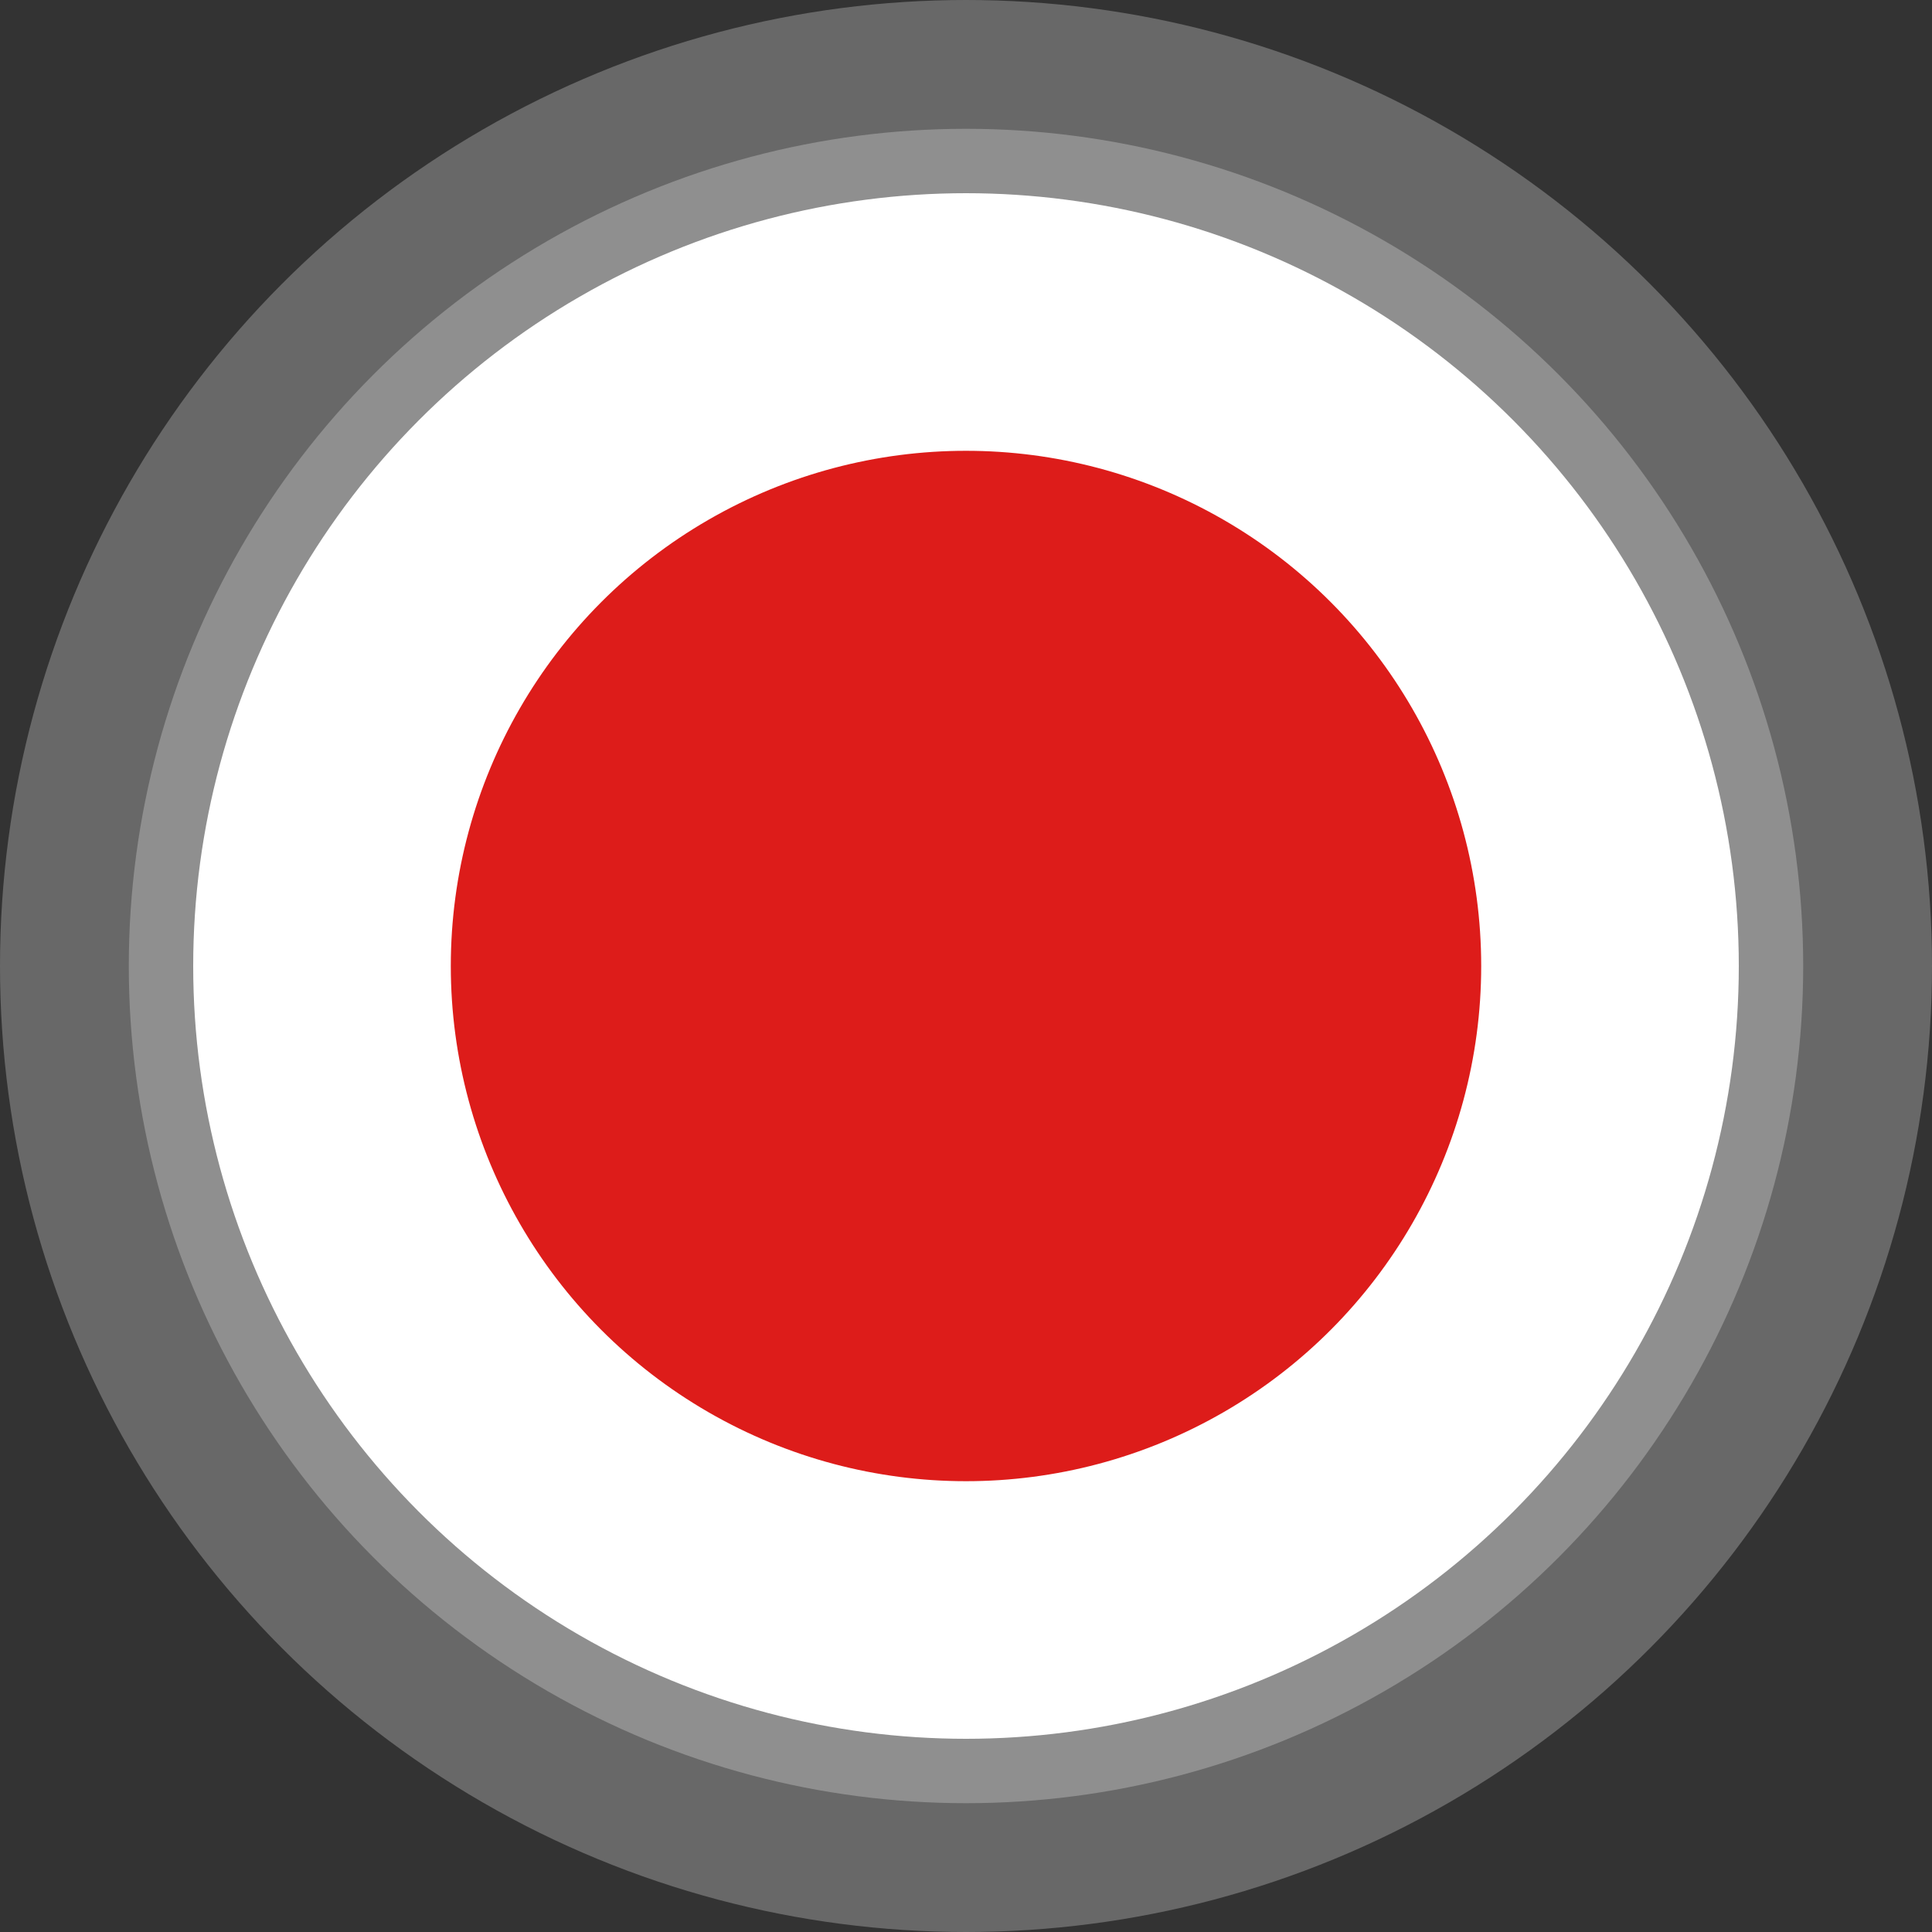
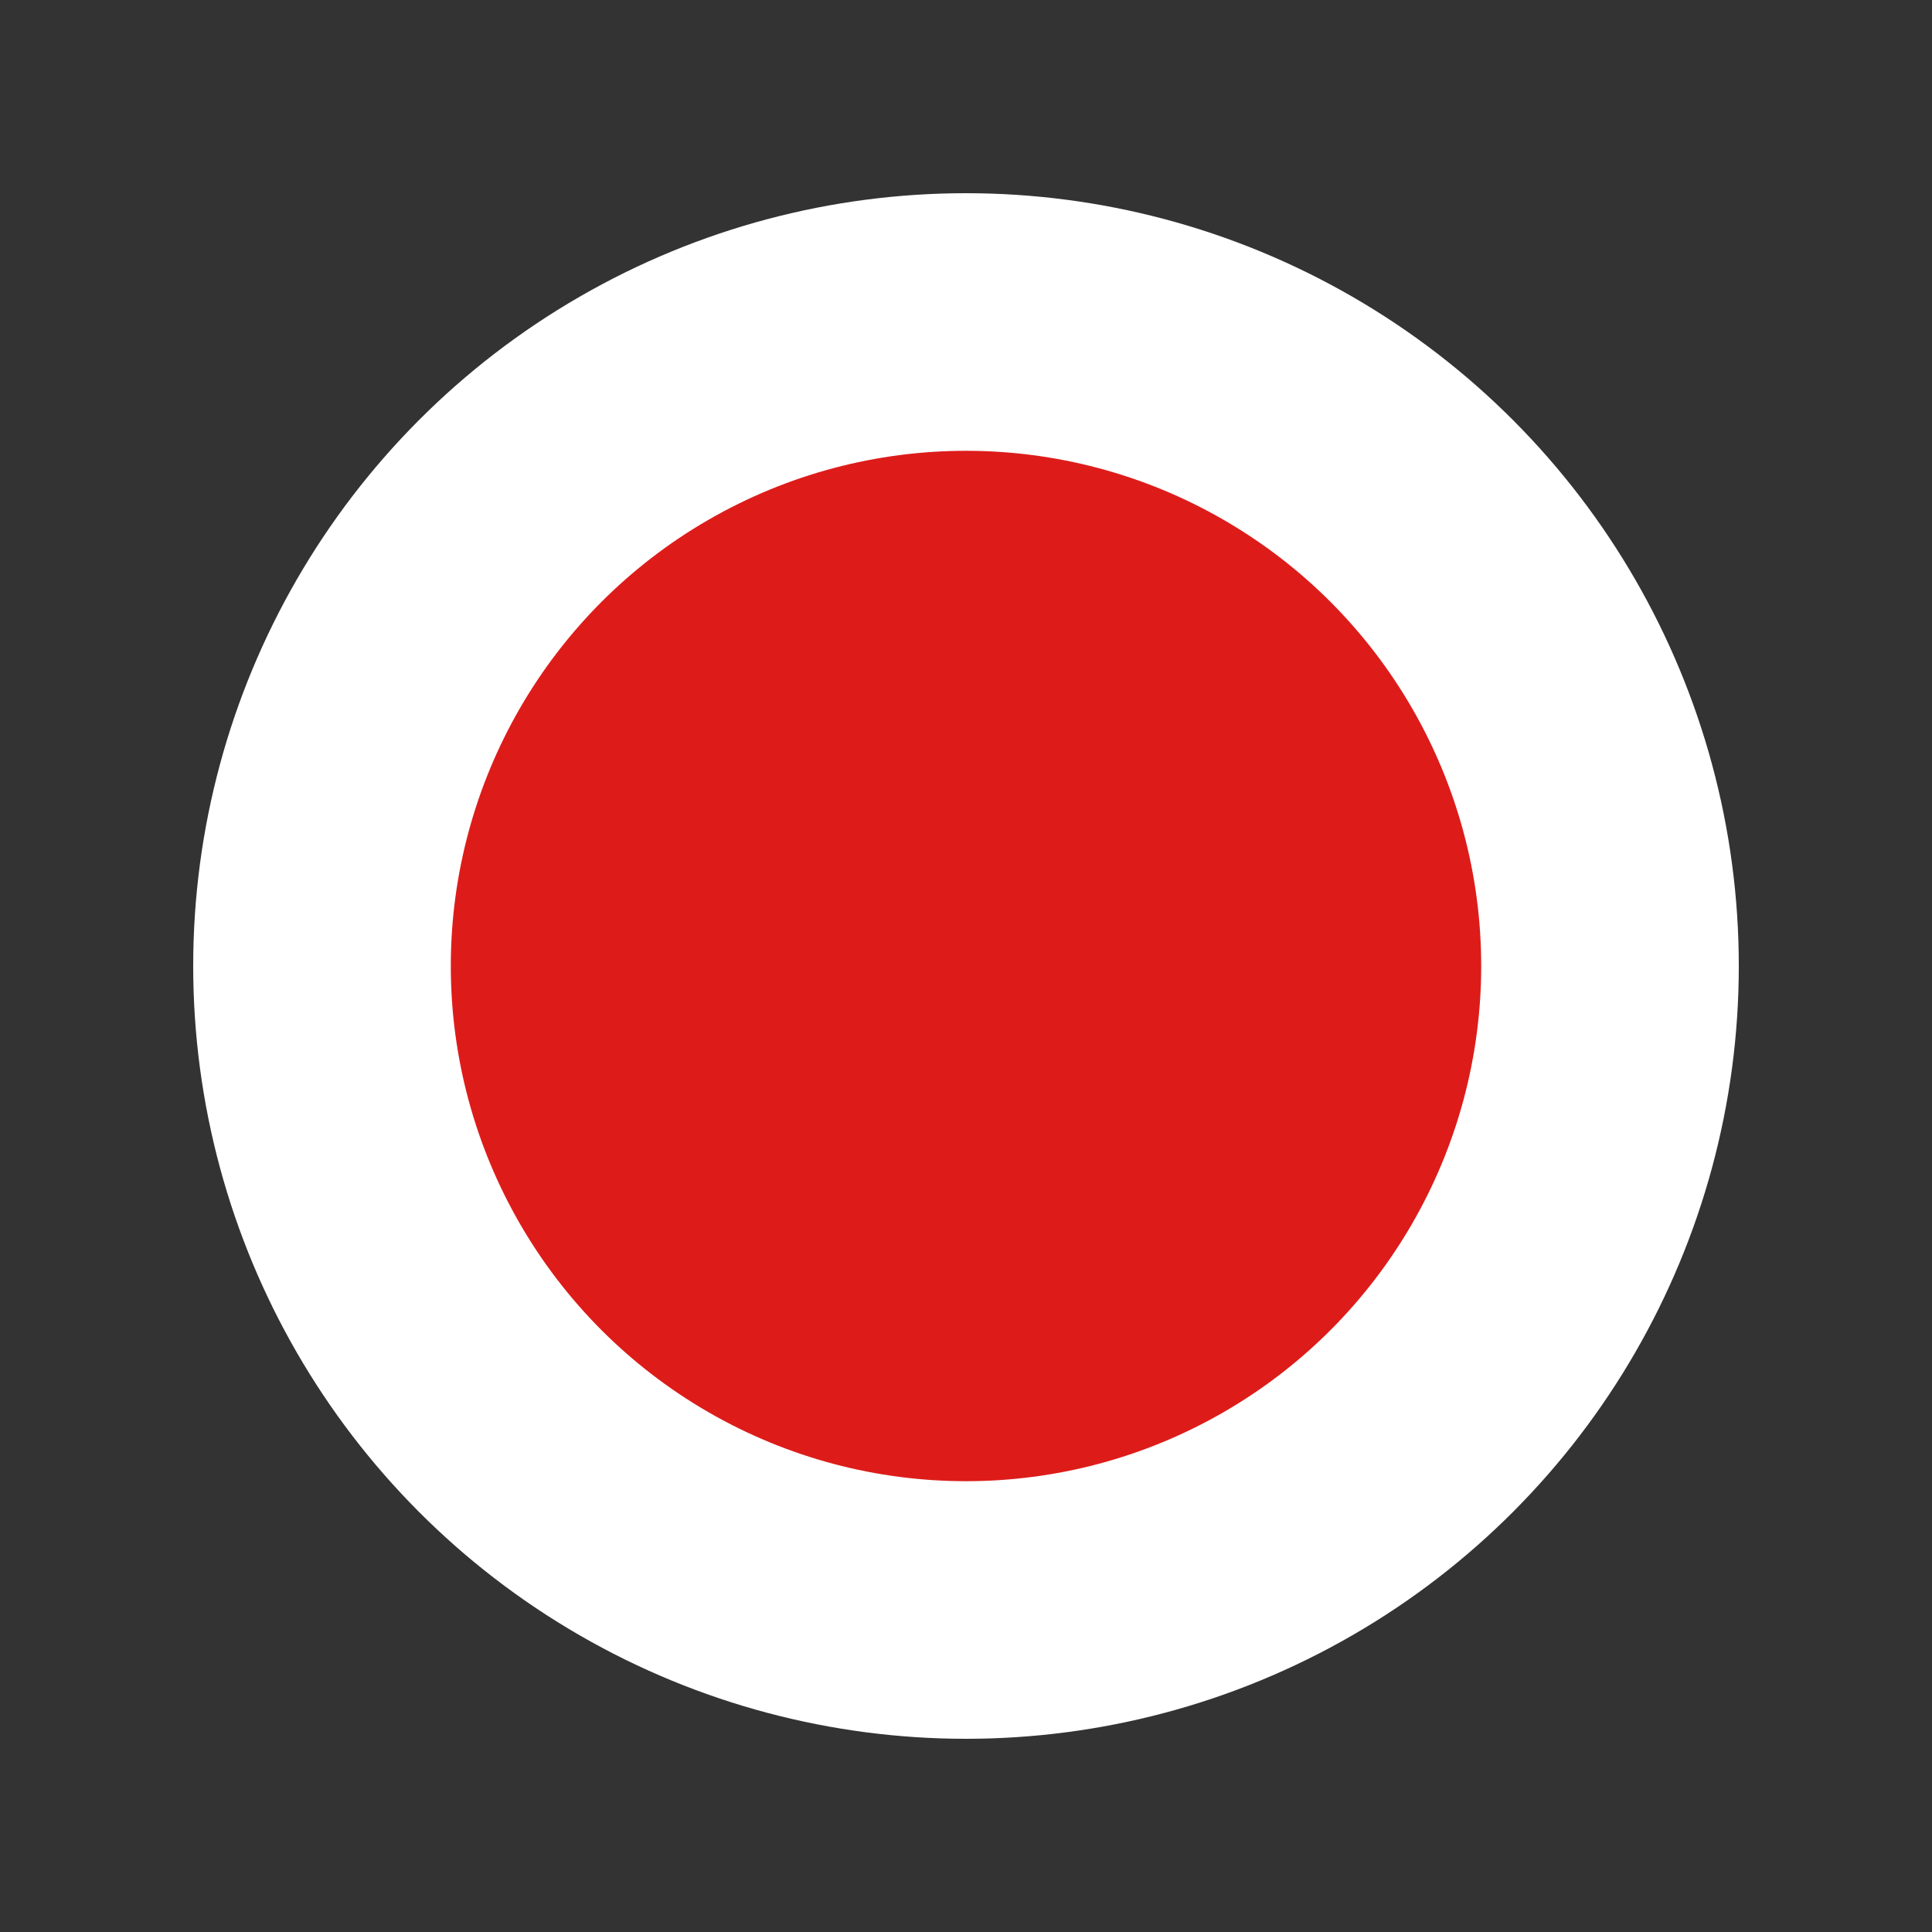
<svg xmlns="http://www.w3.org/2000/svg" viewBox="0 0 30 30">
  <rect x="0" y="0" width="30" height="30" fill="#333333" stroke="none" />
  <defs>
    <style>
      .cls-1 {
        fill: #fff;
        opacity: 0.26;
        isolation: isolate;
      }

      .cls-1, .cls-2 {
        stroke: #fff;
        stroke-width: 4px;
      }

      .cls-2 {
        fill: #dd1c1a;
      }
    </style>
  </defs>
  <title>Dots</title>
  <g id="Слой_2" data-name="Слой 2">
    <g id="Точки_копия" data-name="Точки копия">
-       <circle id="Эллипс_18" data-name="Эллипс 18" class="cls-1" cx="15" cy="15" r="13" />
      <circle id="Эллипс_18_копия" data-name="Эллипс 18 копия" class="cls-2" cx="15" cy="15" r="10" />
    </g>
  </g>
</svg>